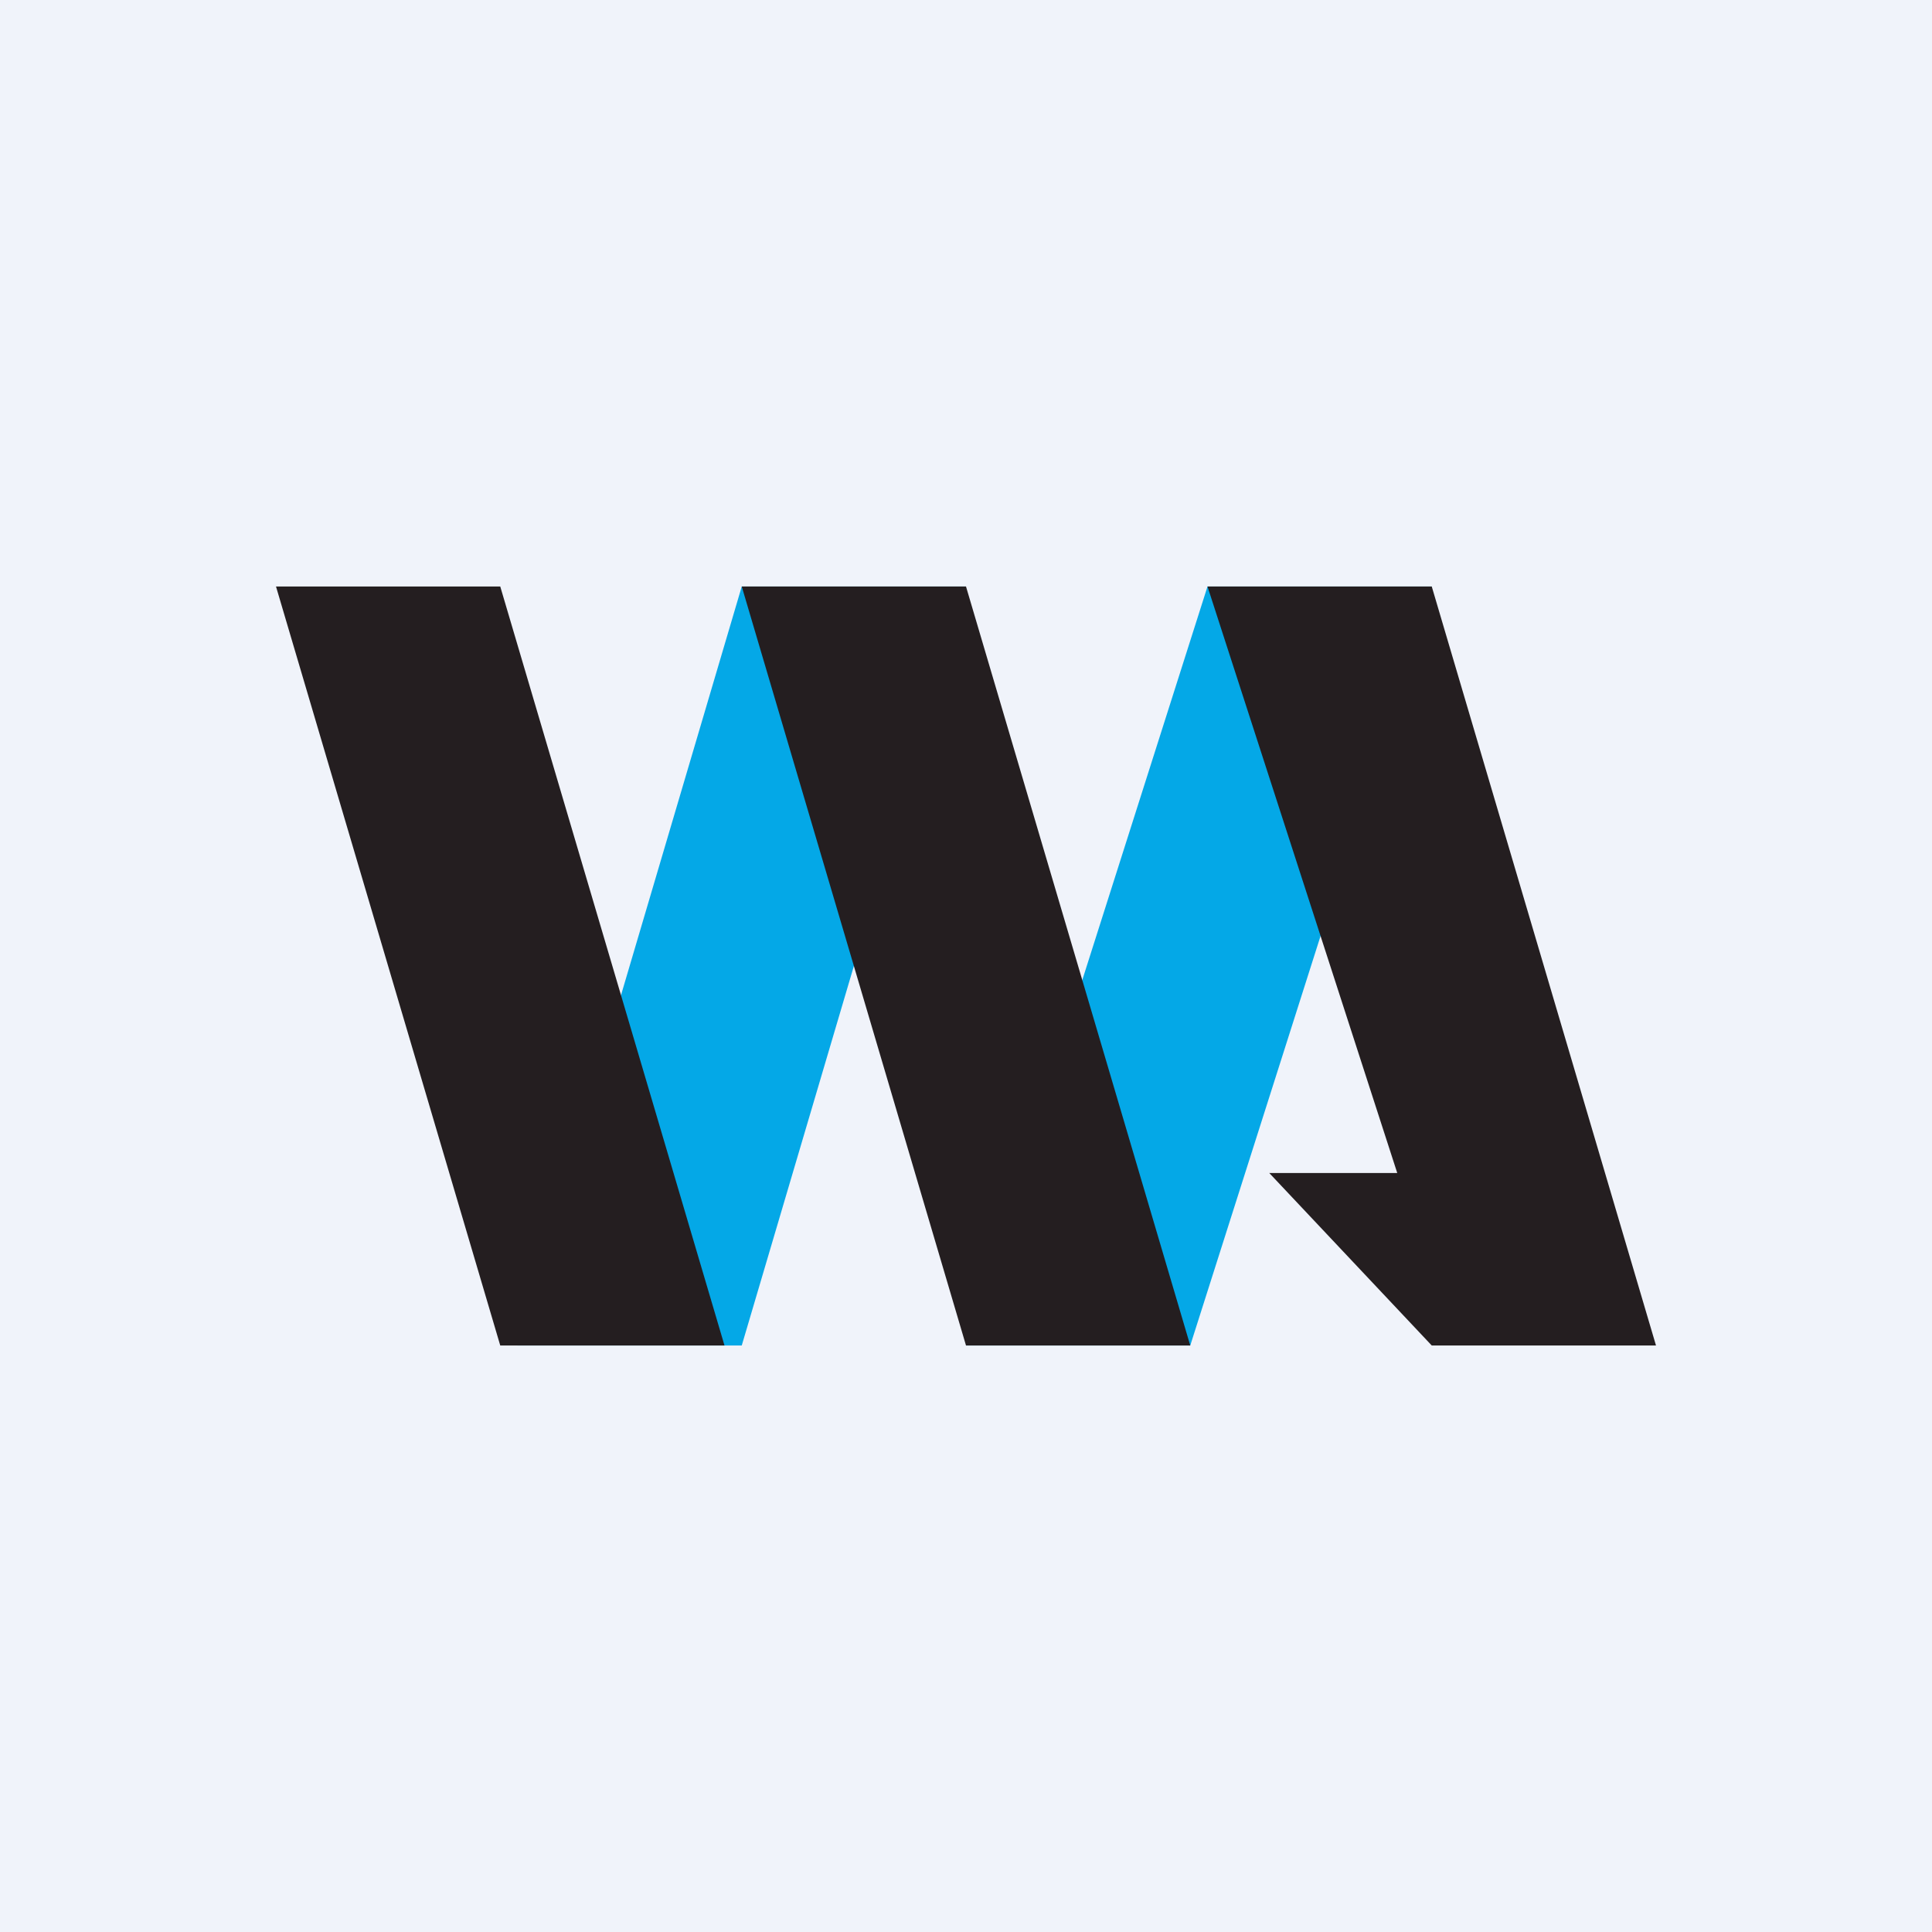
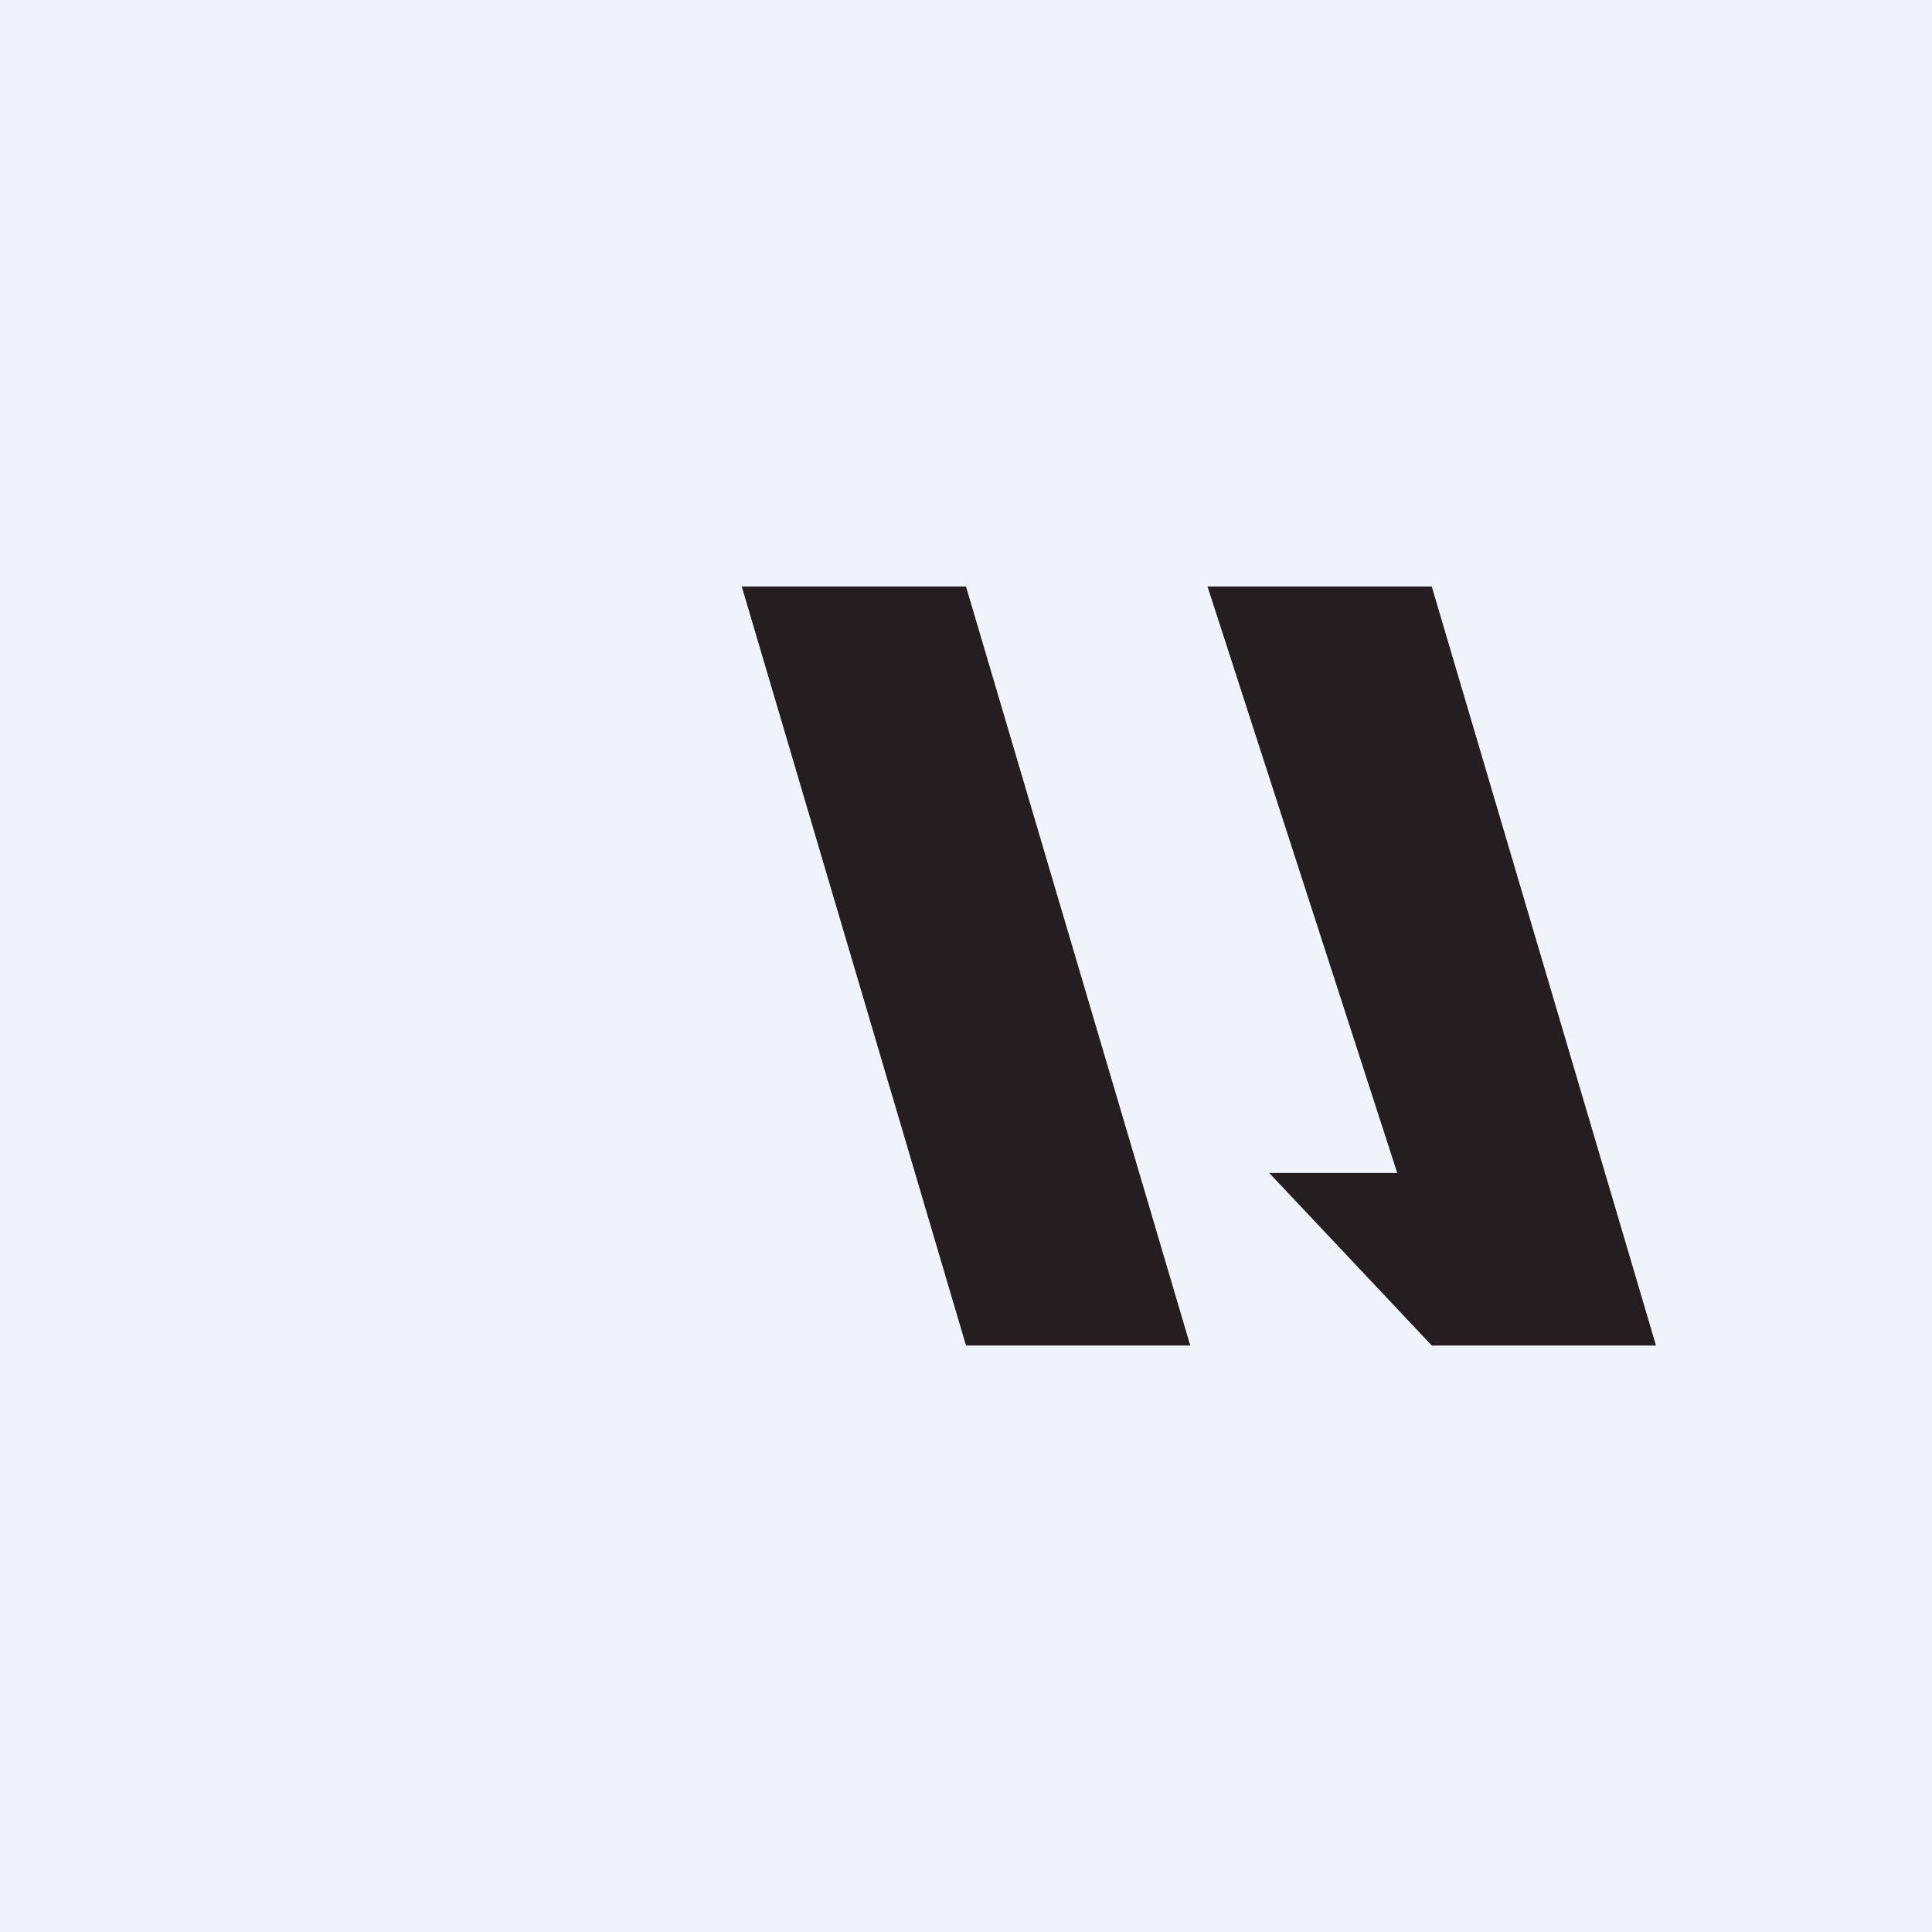
<svg xmlns="http://www.w3.org/2000/svg" width="56" height="56" viewBox="0 0 56 56">
  <path fill="#F0F3FA" d="M0 0h56v56H0z" />
-   <path d="M28 17h-6.5L15 39h6.5L28 17Z" fill="#04A8E7" />
-   <path d="M21 39h-6.5L8 17h6.5L21 39Z" fill="#241E20" />
-   <path d="M41.5 17H35l-7 22h6.5l7-22Z" fill="#04A8E7" />
  <path d="M34.5 39H28l-6.5-22H28l6.5 22ZM48 39h-6.5l-4.71-5h3.71L35 17h6.5L48 39Z" fill="#241E20" />
</svg>